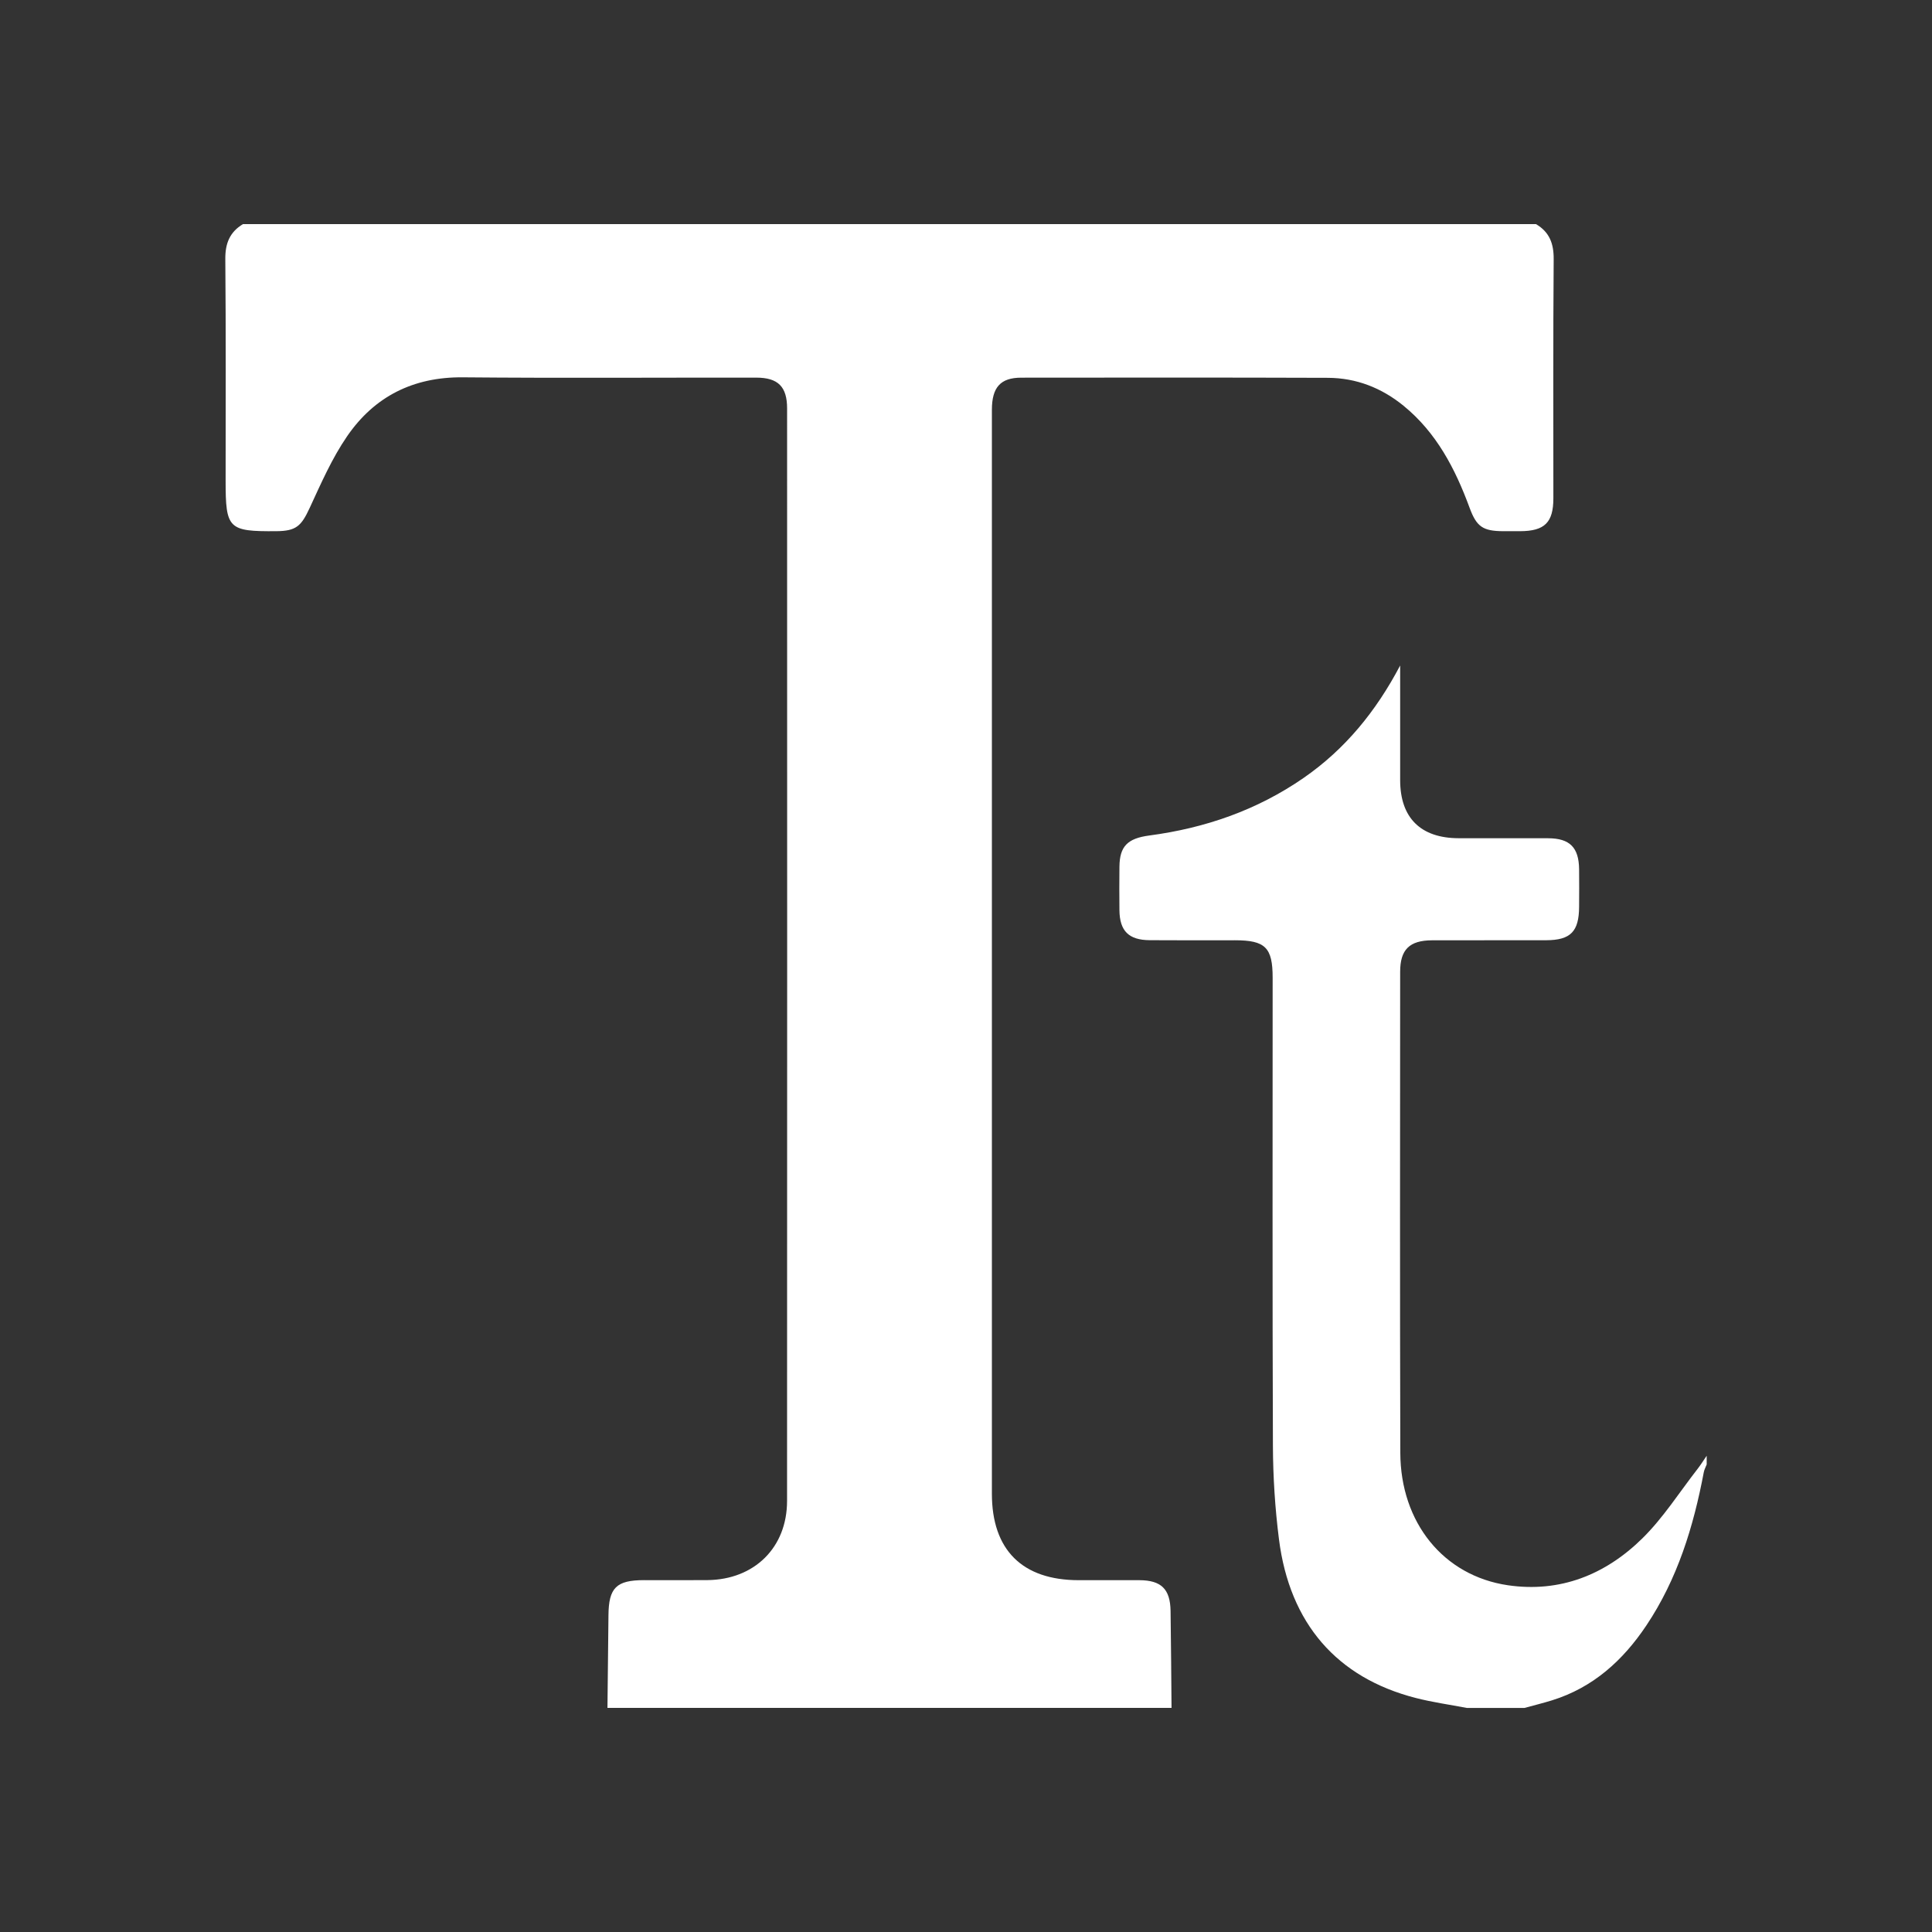
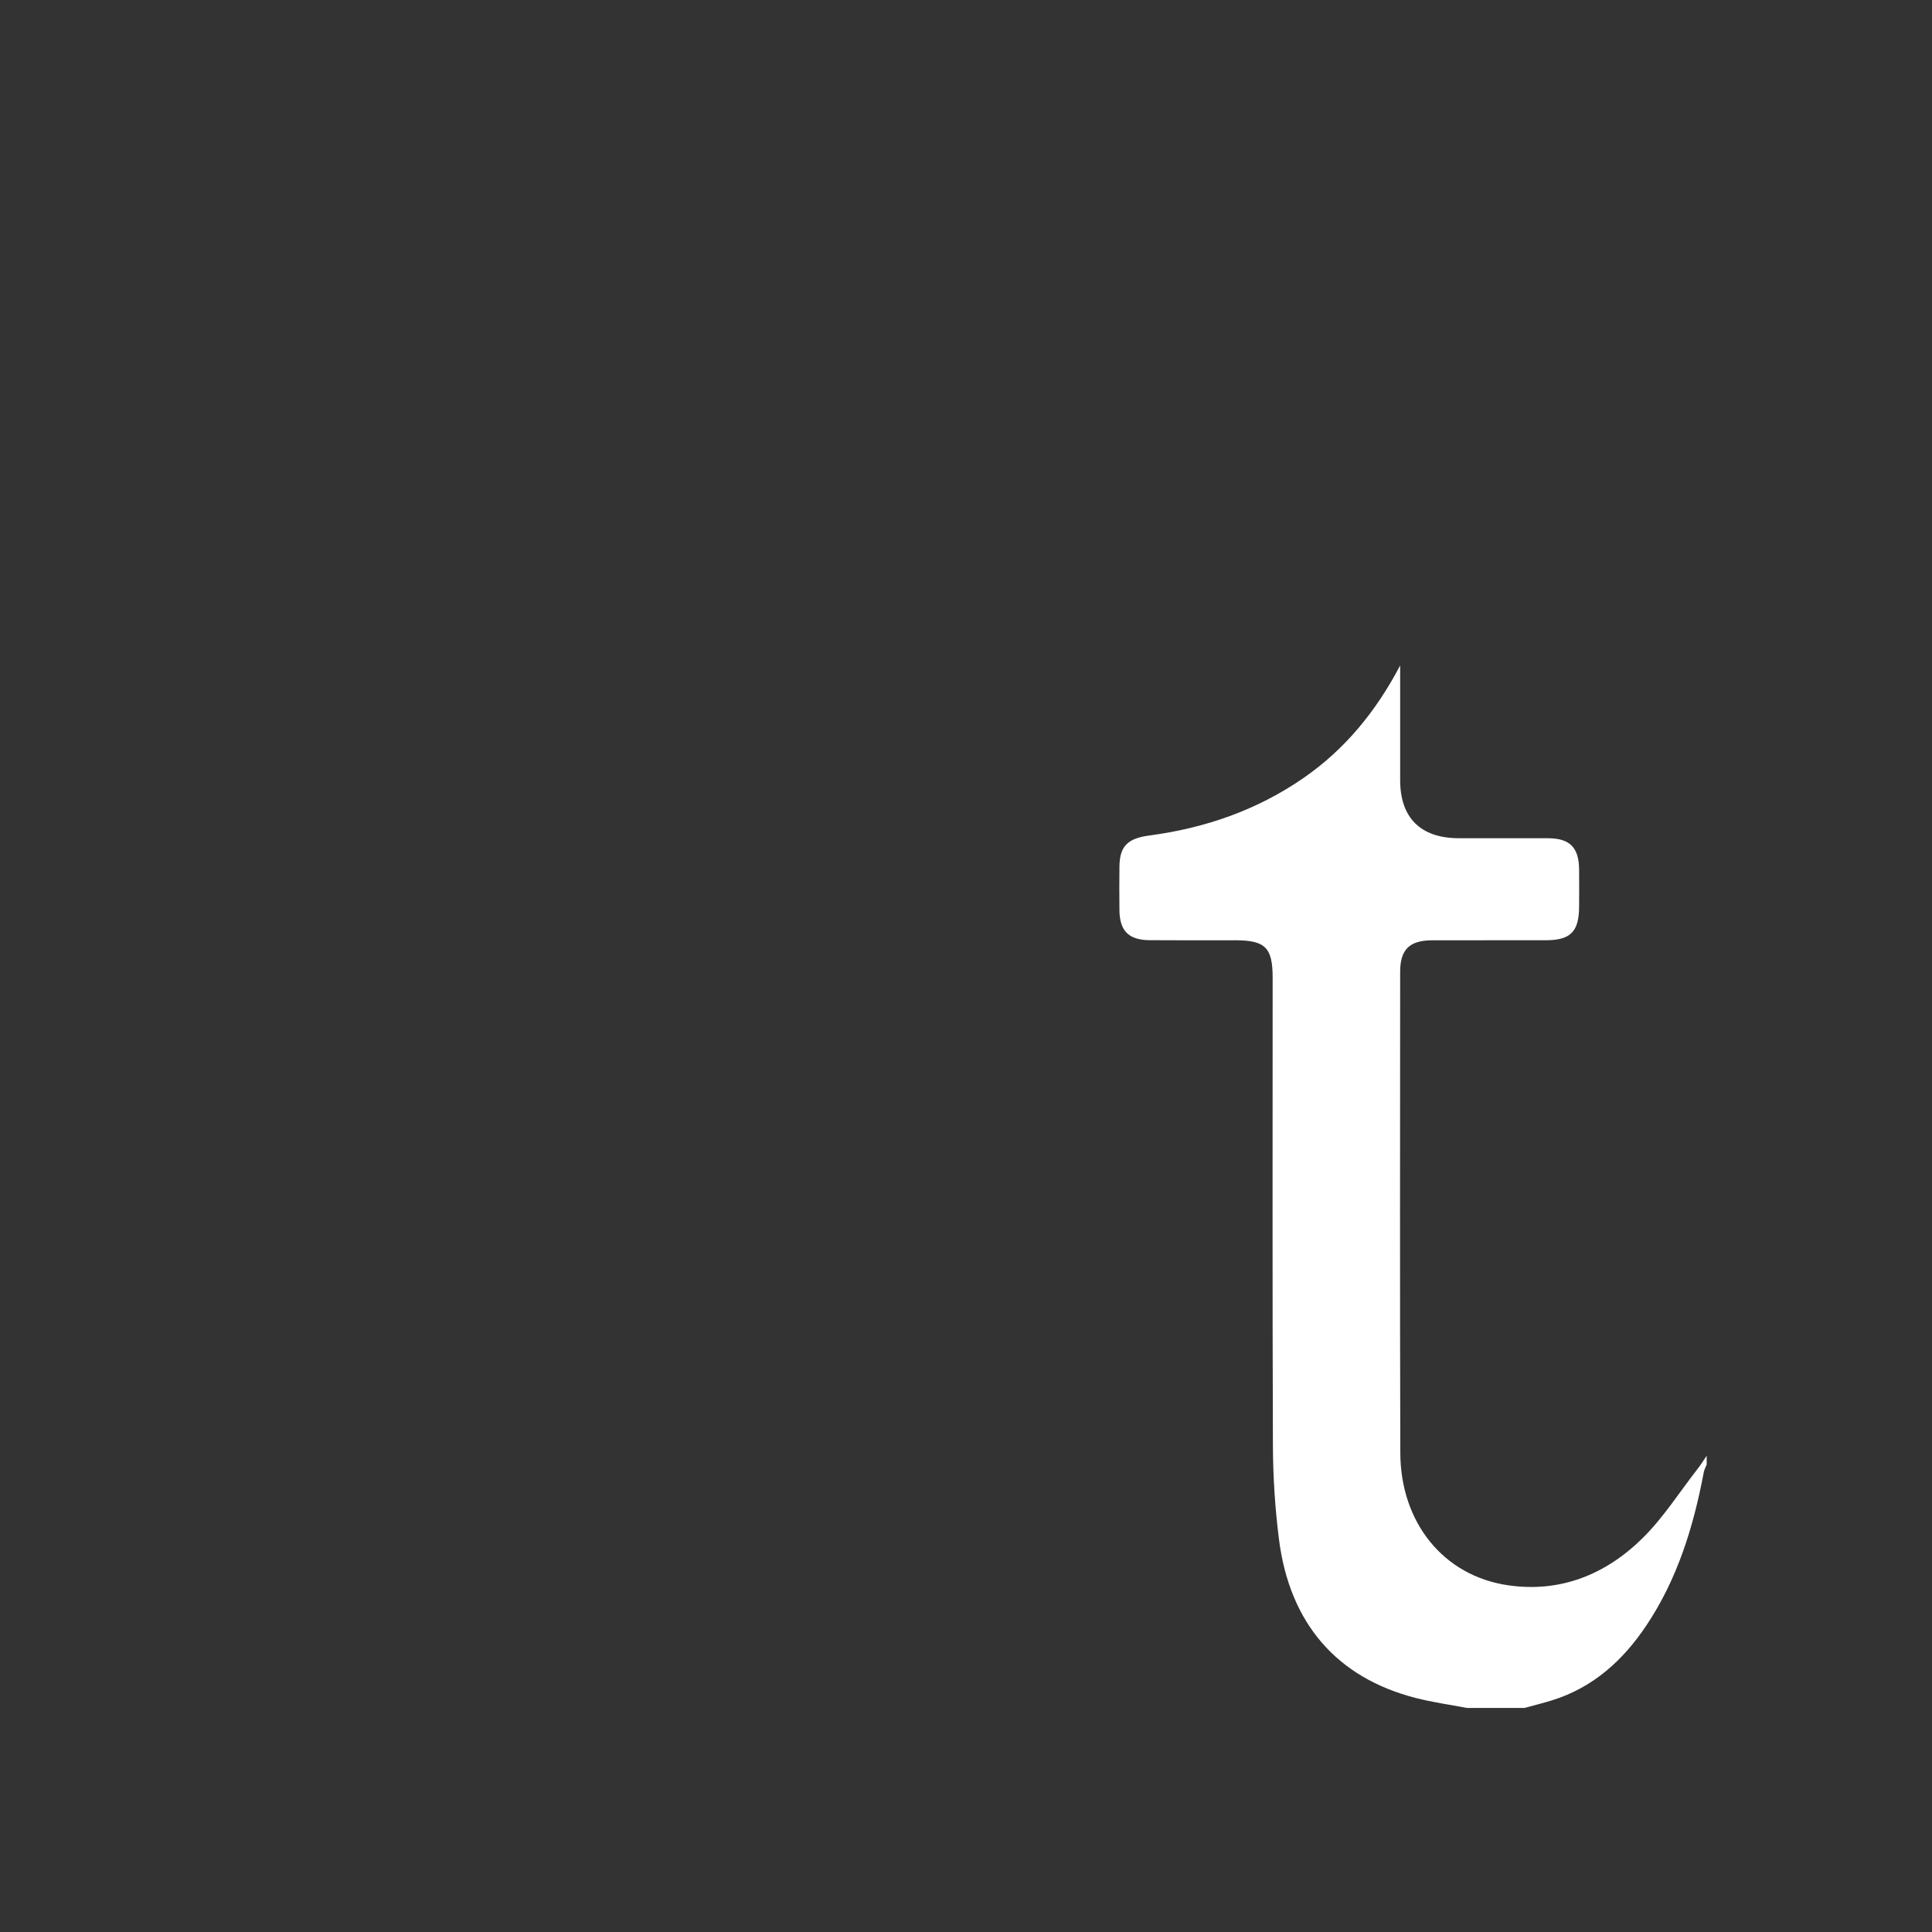
<svg xmlns="http://www.w3.org/2000/svg" id="Layer_1" data-name="Layer 1" viewBox="0 0 500 500">
  <rect x="0" y="0" width="500" height="500" fill="#333333" stroke="none" />
  <defs>
    <style> .cls-1 { fill: #fff; stroke-width: 0px; } </style>
  </defs>
-   <path class="cls-1" d="M157.21,442c.09-7.99.19-15.98.26-23.97.06-7.11,2.03-9.08,9.17-9.09,5.49,0,10.98.04,16.47-.01,12.12-.13,20.58-8.42,20.58-20.49.04-94.24.03-188.49.01-282.73,0-5.64-2.33-7.97-7.96-7.98-25.33-.03-50.65.15-75.98-.08-12.81-.11-22.88,4.96-29.96,15.3-3.91,5.7-6.73,12.18-9.65,18.49-2.19,4.73-3.5,5.99-8.66,6.03-12.4.09-13.1-.6-13.1-13.04,0-19.12.09-38.25-.08-57.37-.04-4.05,1.14-7,4.57-9.06h334.63c3.46,2.04,4.61,5,4.58,9.05-.16,20.62-.07,41.25-.08,61.87,0,6.31-2.25,8.52-8.59,8.55-1.5,0-2.99,0-4.49,0-5.16-.04-6.8-1.16-8.6-6.05-3.71-10.08-8.55-19.43-17.07-26.39-5.71-4.66-12.27-7.22-19.61-7.25-26.45-.09-52.9-.07-79.35-.04-5.38,0-7.6,2.5-7.6,8.34-.01,48.37,0,96.74,0,145.12,0,45.12,0,90.24,0,135.37,0,14.55,7.86,22.37,22.47,22.38,5.24,0,10.48-.02,15.72,0,5.64.03,7.96,2.3,8.05,7.95.13,8.37.17,16.73.25,25.1h-145.98Z" />
-   <path class="cls-1" d="M379.55,442c-4.38-.84-8.82-1.45-13.13-2.56-20.4-5.22-32.65-19.27-35.42-41.05-1.02-8.03-1.54-16.17-1.57-24.27-.15-40.37-.07-80.73-.07-121.1,0-7.8-1.9-9.68-9.75-9.68-7.36,0-14.72.04-22.08-.02-5.42-.04-7.76-2.39-7.82-7.75-.04-3.75-.04-7.5,0-11.25.05-5.31,2.1-7.34,7.71-8.09,14.42-1.91,27.84-6.54,39.89-14.86,10.82-7.47,18.82-17.31,25.05-29.14,0,1.16,0,2.32,0,3.47,0,8.75-.01,17.5,0,26.25.02,9.71,5.31,14.95,15.11,14.98,7.73.02,15.47-.02,23.2.01,5.59.02,7.93,2.38,8,7.99.04,3.25.02,6.5,0,9.75-.03,6.4-2.2,8.63-8.49,8.65-9.85.03-19.71-.01-29.56.02-5.84.02-8.26,2.39-8.26,8.15-.02,41.49-.08,82.98.04,124.48.05,18.09,11.19,31.83,27.83,34.28,13.54,1.99,25.26-2.75,34.77-12.09,5.45-5.35,9.64-12,14.38-18.08.83-1.07,1.54-2.22,2.31-3.34v2.25c-.25.67-.62,1.31-.75,2.01-2.66,14.09-6.81,27.63-14.87,39.67-6.06,9.06-13.8,16.07-24.43,19.37-2.35.73-4.74,1.31-7.12,1.96h-14.97Z" />
+   <path class="cls-1" d="M379.55,442c-4.38-.84-8.82-1.45-13.13-2.56-20.4-5.22-32.65-19.27-35.42-41.05-1.02-8.03-1.54-16.17-1.57-24.27-.15-40.37-.07-80.73-.07-121.1,0-7.8-1.9-9.68-9.75-9.68-7.36,0-14.72.04-22.08-.02-5.42-.04-7.76-2.39-7.82-7.75-.04-3.75-.04-7.5,0-11.25.05-5.31,2.1-7.34,7.71-8.09,14.42-1.91,27.84-6.54,39.89-14.86,10.82-7.47,18.82-17.31,25.05-29.14,0,1.16,0,2.32,0,3.47,0,8.75-.01,17.5,0,26.25.02,9.71,5.31,14.95,15.11,14.98,7.73.02,15.47-.02,23.2.01,5.59.02,7.93,2.38,8,7.99.04,3.25.02,6.5,0,9.75-.03,6.4-2.2,8.63-8.49,8.65-9.85.03-19.71-.01-29.56.02-5.84.02-8.26,2.39-8.26,8.15-.02,41.49-.08,82.98.04,124.48.05,18.09,11.19,31.83,27.83,34.28,13.54,1.99,25.26-2.75,34.77-12.09,5.45-5.35,9.64-12,14.38-18.08.83-1.07,1.54-2.22,2.31-3.34v2.25c-.25.67-.62,1.31-.75,2.01-2.66,14.09-6.81,27.63-14.87,39.67-6.06,9.06-13.8,16.07-24.43,19.37-2.35.73-4.74,1.31-7.12,1.96h-14.97" />
</svg>